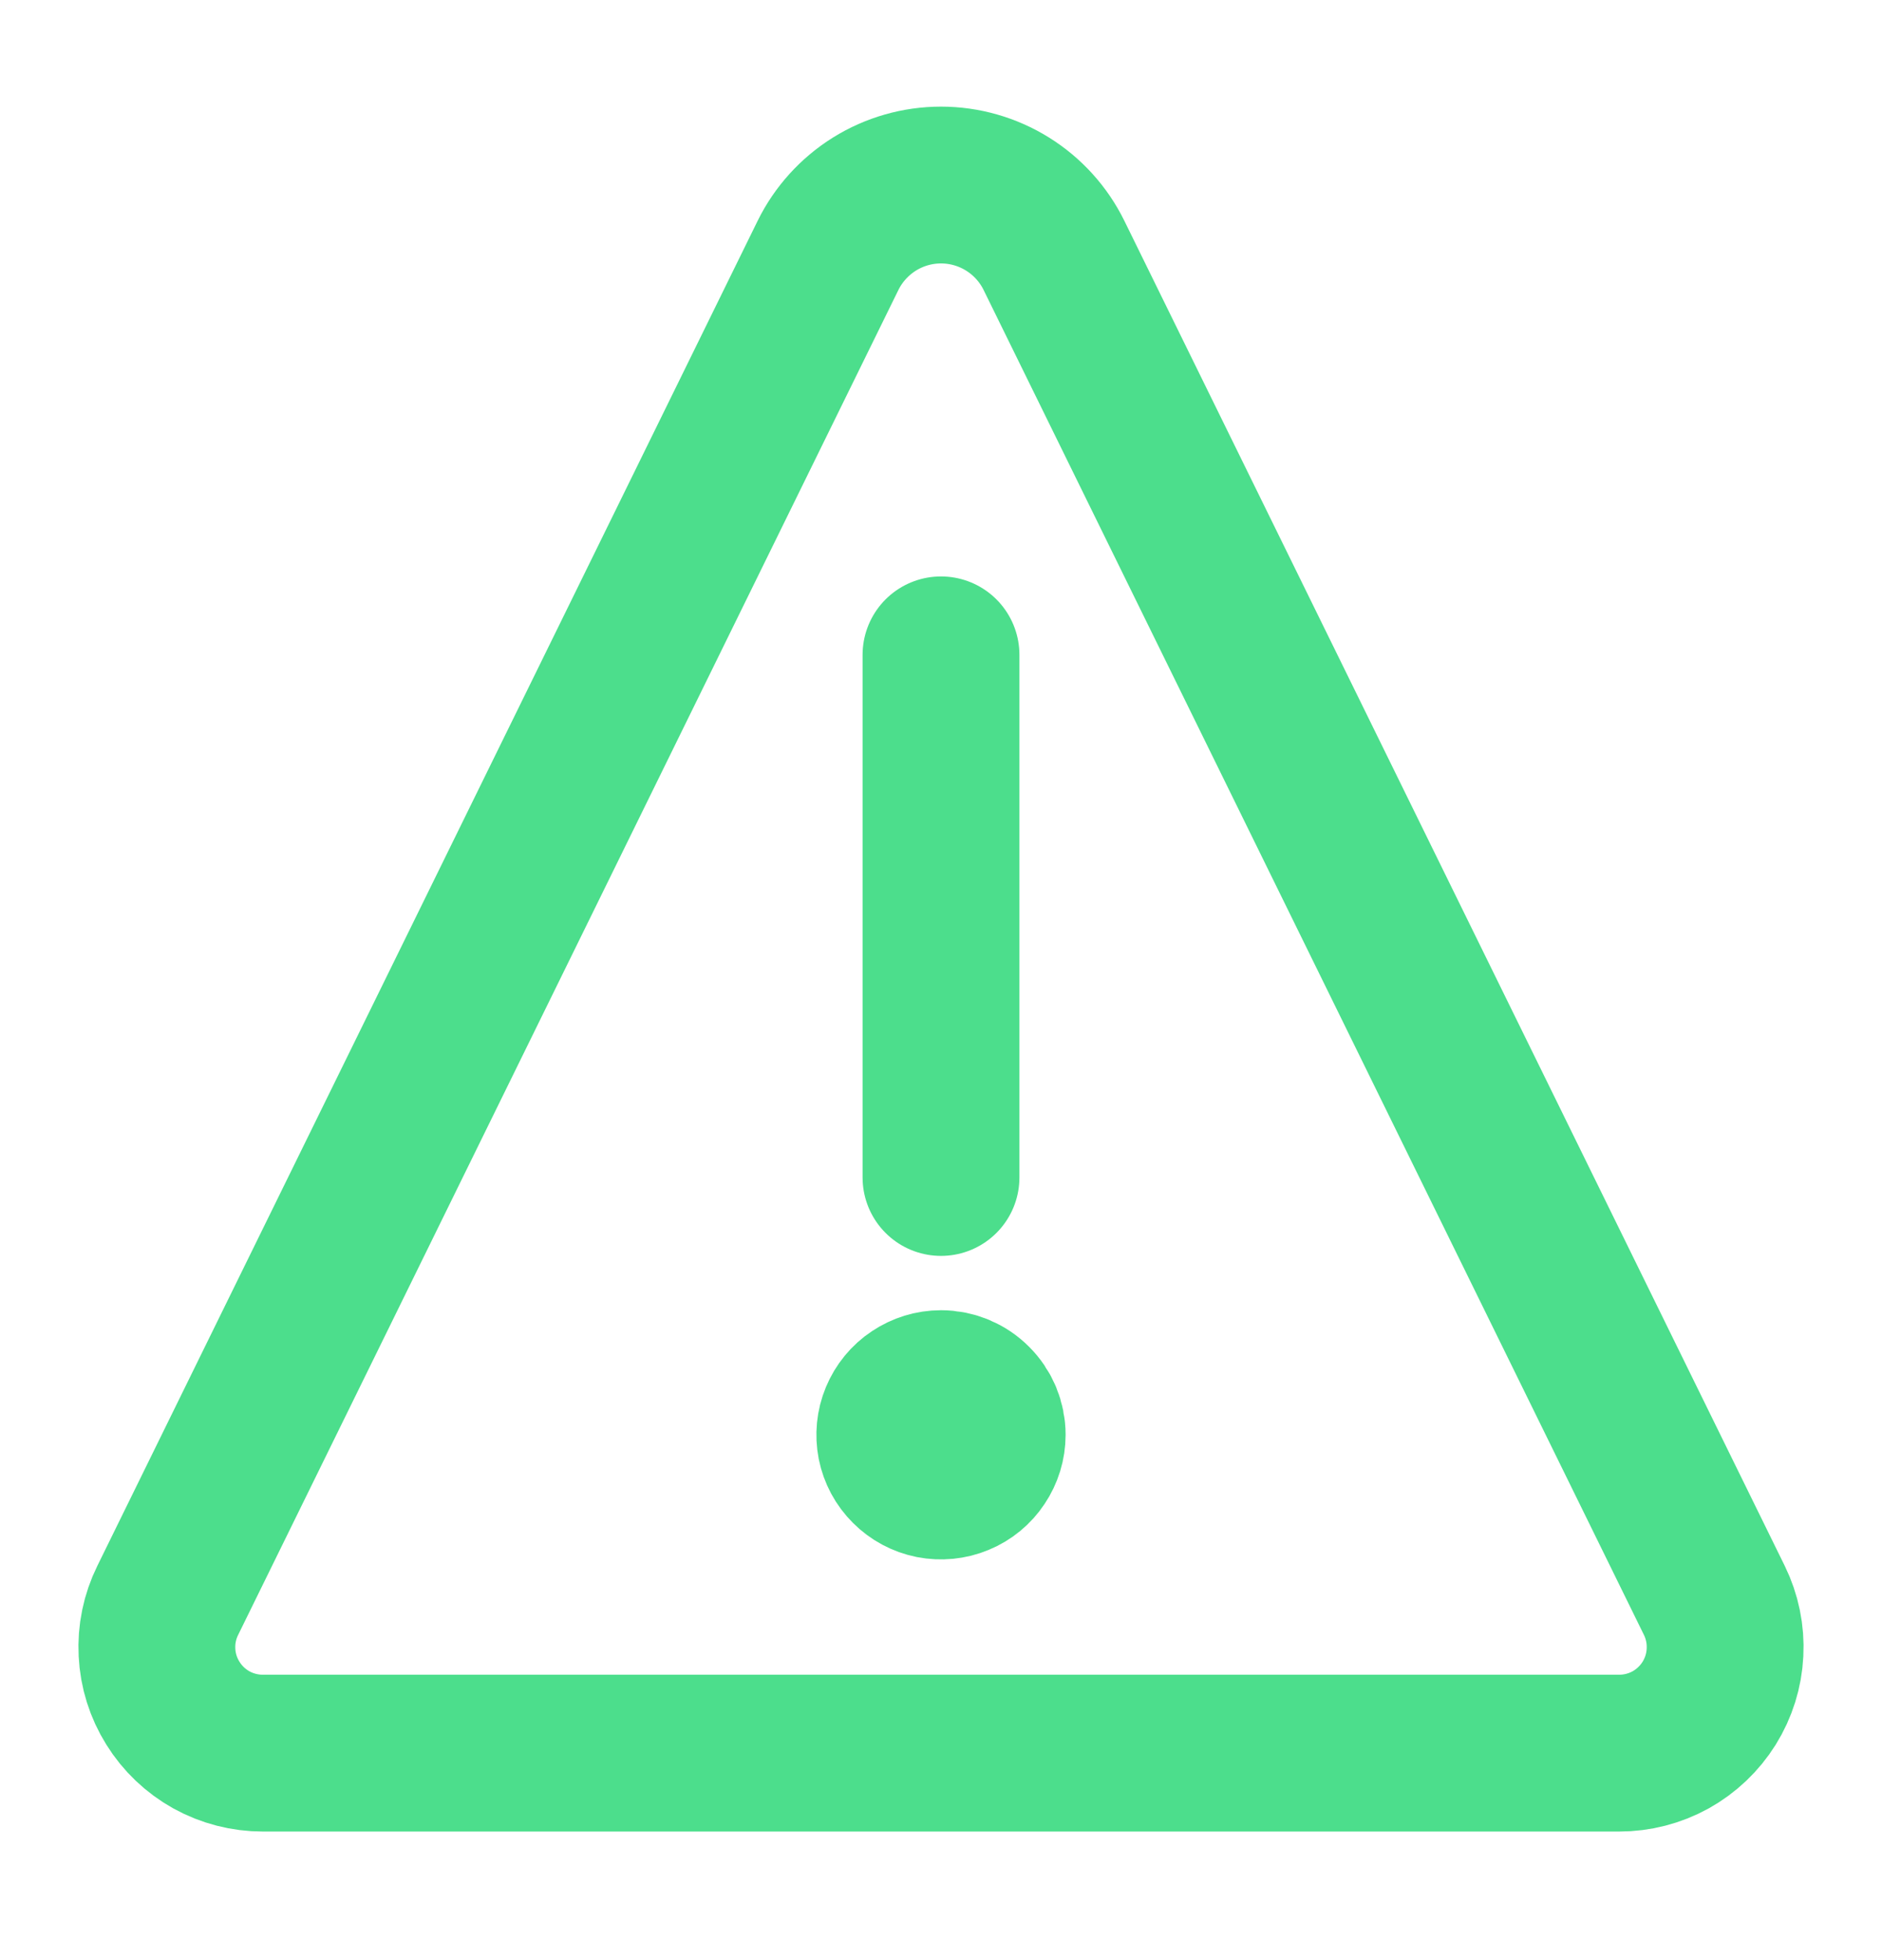
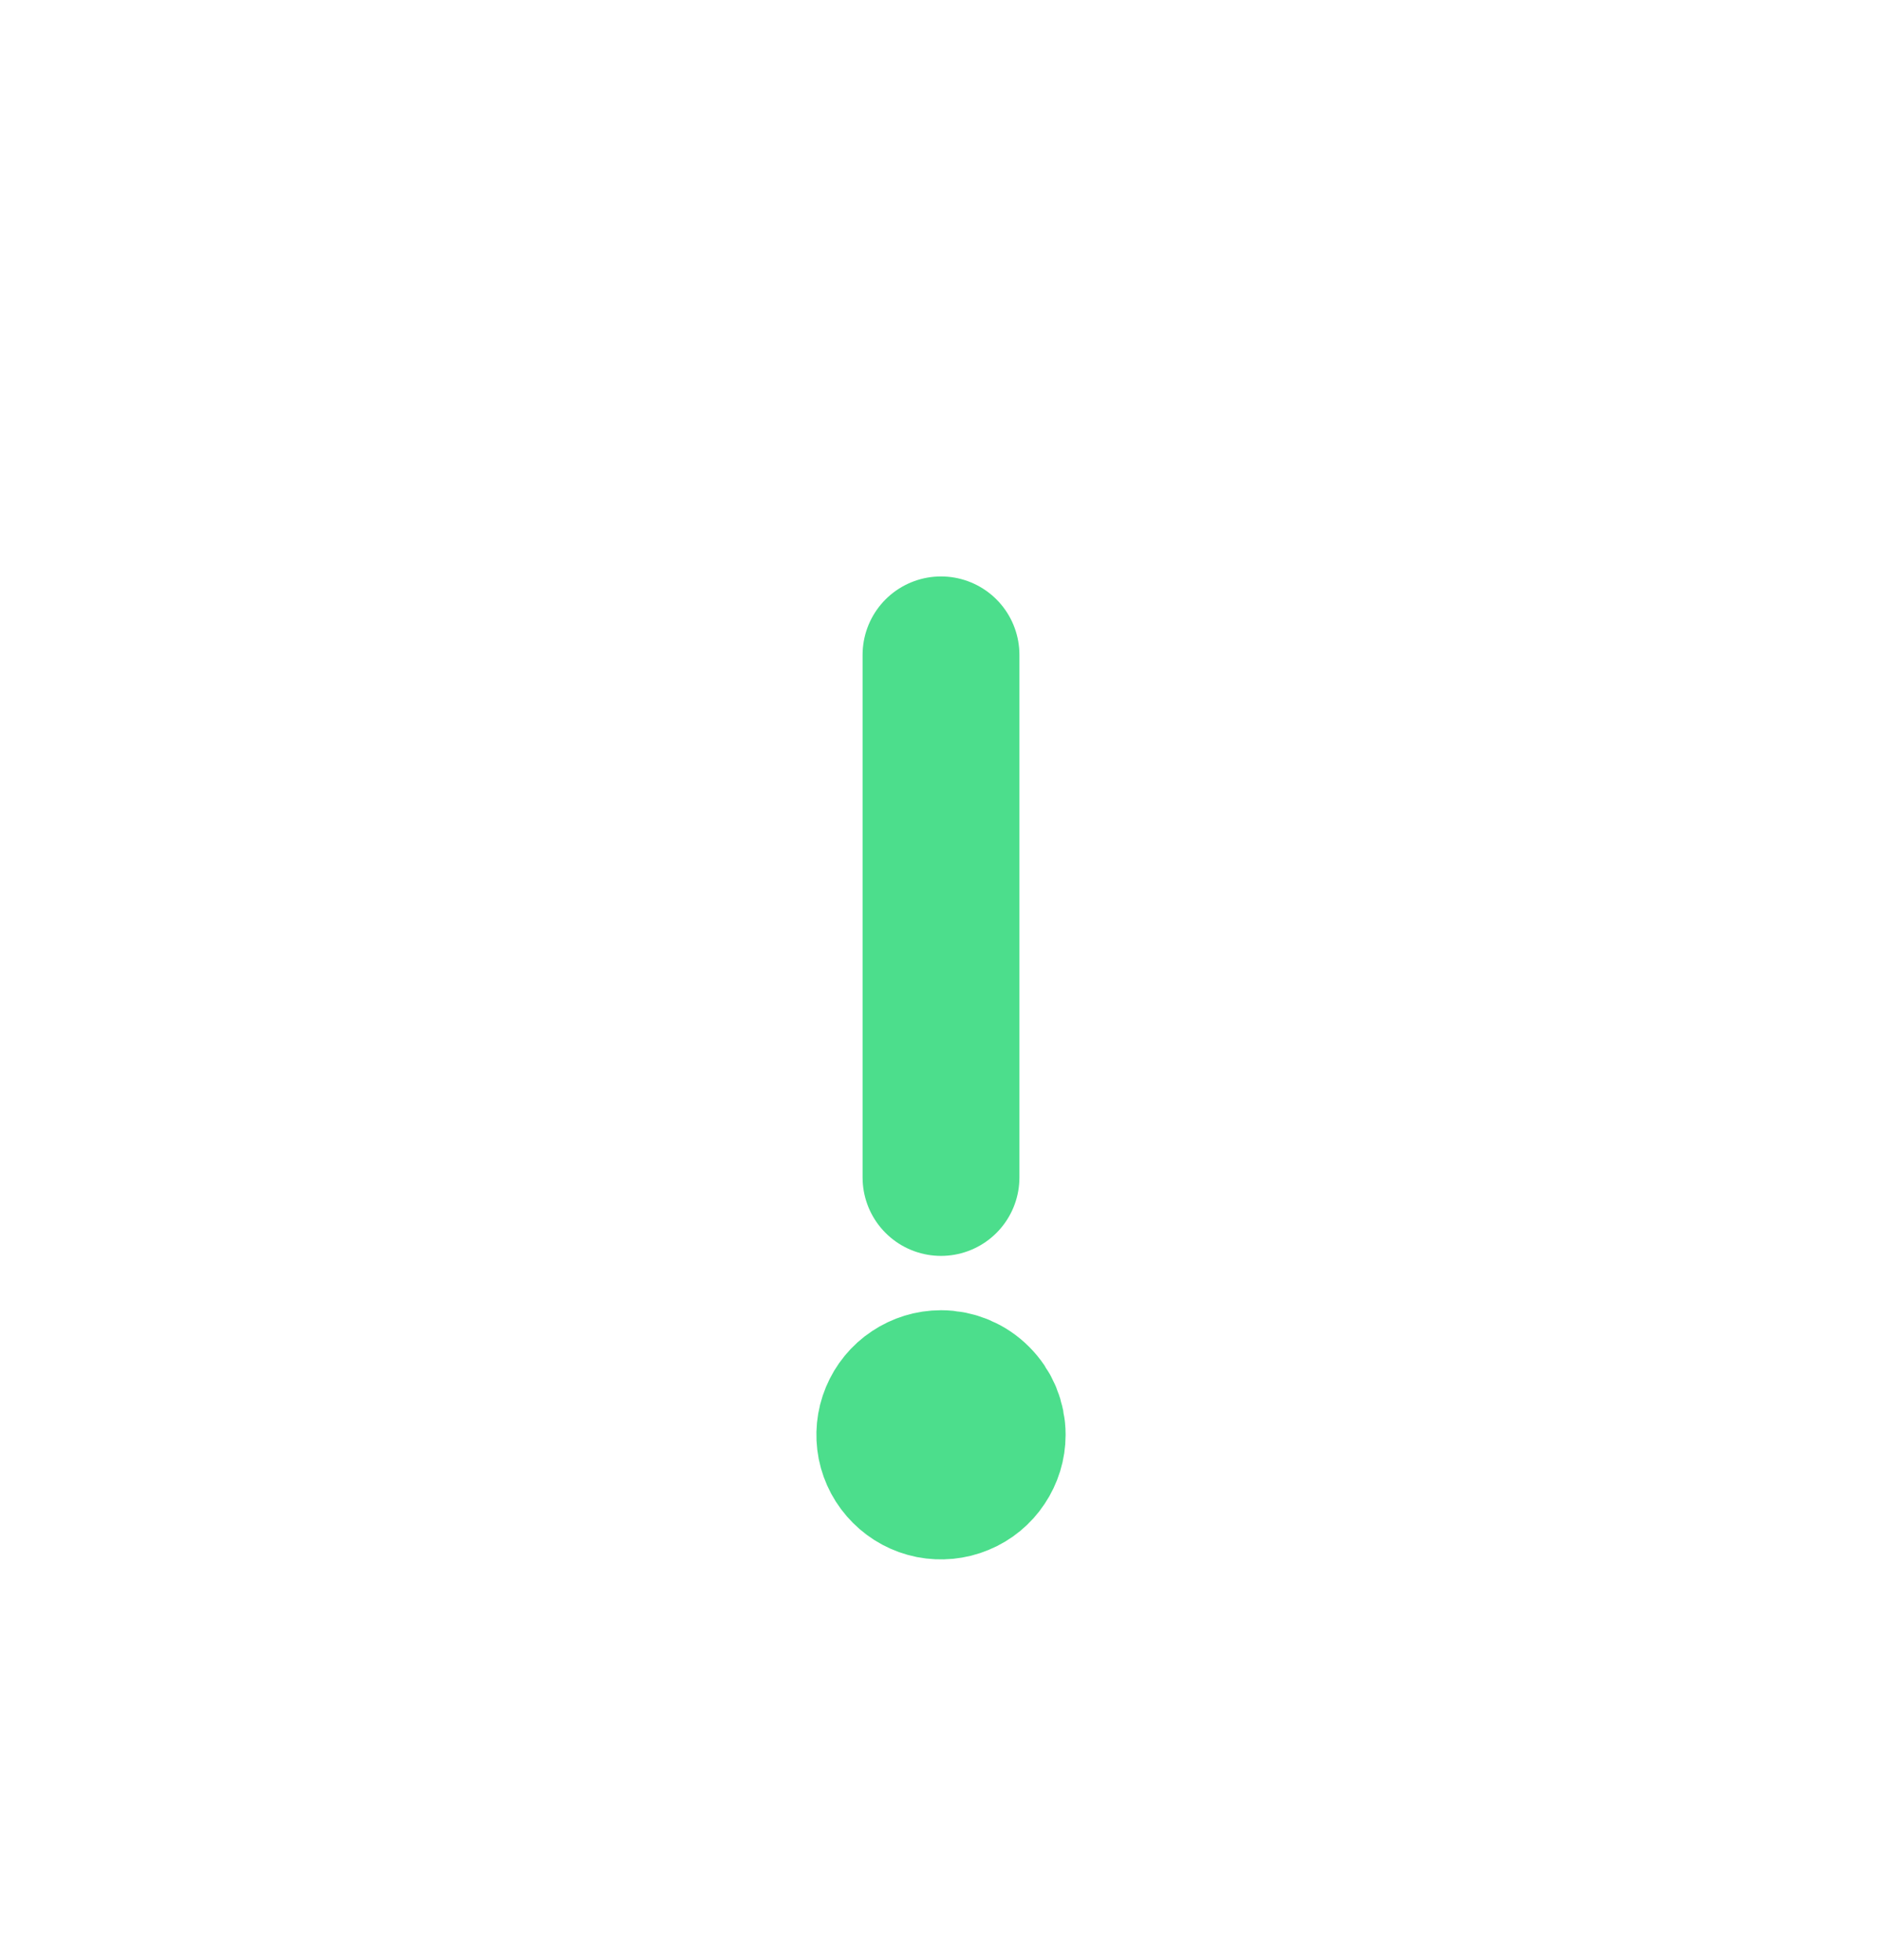
<svg xmlns="http://www.w3.org/2000/svg" width="24" height="25" viewBox="0 0 24 25" fill="none">
  <path d="M12 17.711C11.883 17.711 11.77 17.746 11.673 17.811C11.576 17.875 11.501 17.967 11.456 18.075C11.411 18.183 11.4 18.301 11.422 18.415C11.445 18.529 11.501 18.634 11.584 18.716C11.666 18.799 11.771 18.855 11.885 18.878C11.999 18.9 12.118 18.889 12.225 18.844C12.333 18.8 12.425 18.724 12.489 18.627C12.554 18.53 12.589 18.417 12.589 18.3C12.589 18.144 12.527 17.994 12.416 17.884C12.306 17.773 12.156 17.711 12 17.711Z" fill="#4CDE8C" stroke="#4CDE8C" stroke-width="2" stroke-linecap="round" stroke-linejoin="round" />
  <path d="M12 15.018V8.352" stroke="#4CDE8C" stroke-width="2" stroke-linecap="round" />
-   <path d="M13.441 3.258C13.309 2.989 13.104 2.762 12.849 2.603C12.594 2.444 12.3 2.36 12 2.36C11.7 2.36 11.406 2.444 11.151 2.603C10.897 2.762 10.691 2.989 10.559 3.258L2.139 20.412C2.037 20.618 1.99 20.847 2.002 21.076C2.013 21.306 2.083 21.528 2.205 21.723C2.326 21.918 2.495 22.079 2.696 22.191C2.897 22.302 3.123 22.36 3.353 22.36H20.647C20.877 22.36 21.103 22.302 21.304 22.191C21.505 22.079 21.674 21.918 21.796 21.723C21.917 21.528 21.987 21.306 21.998 21.076C22.01 20.847 21.963 20.618 21.862 20.412L13.441 3.258Z" stroke="#4CDE8C" stroke-width="2" stroke-linecap="round" stroke-linejoin="round" />
</svg>